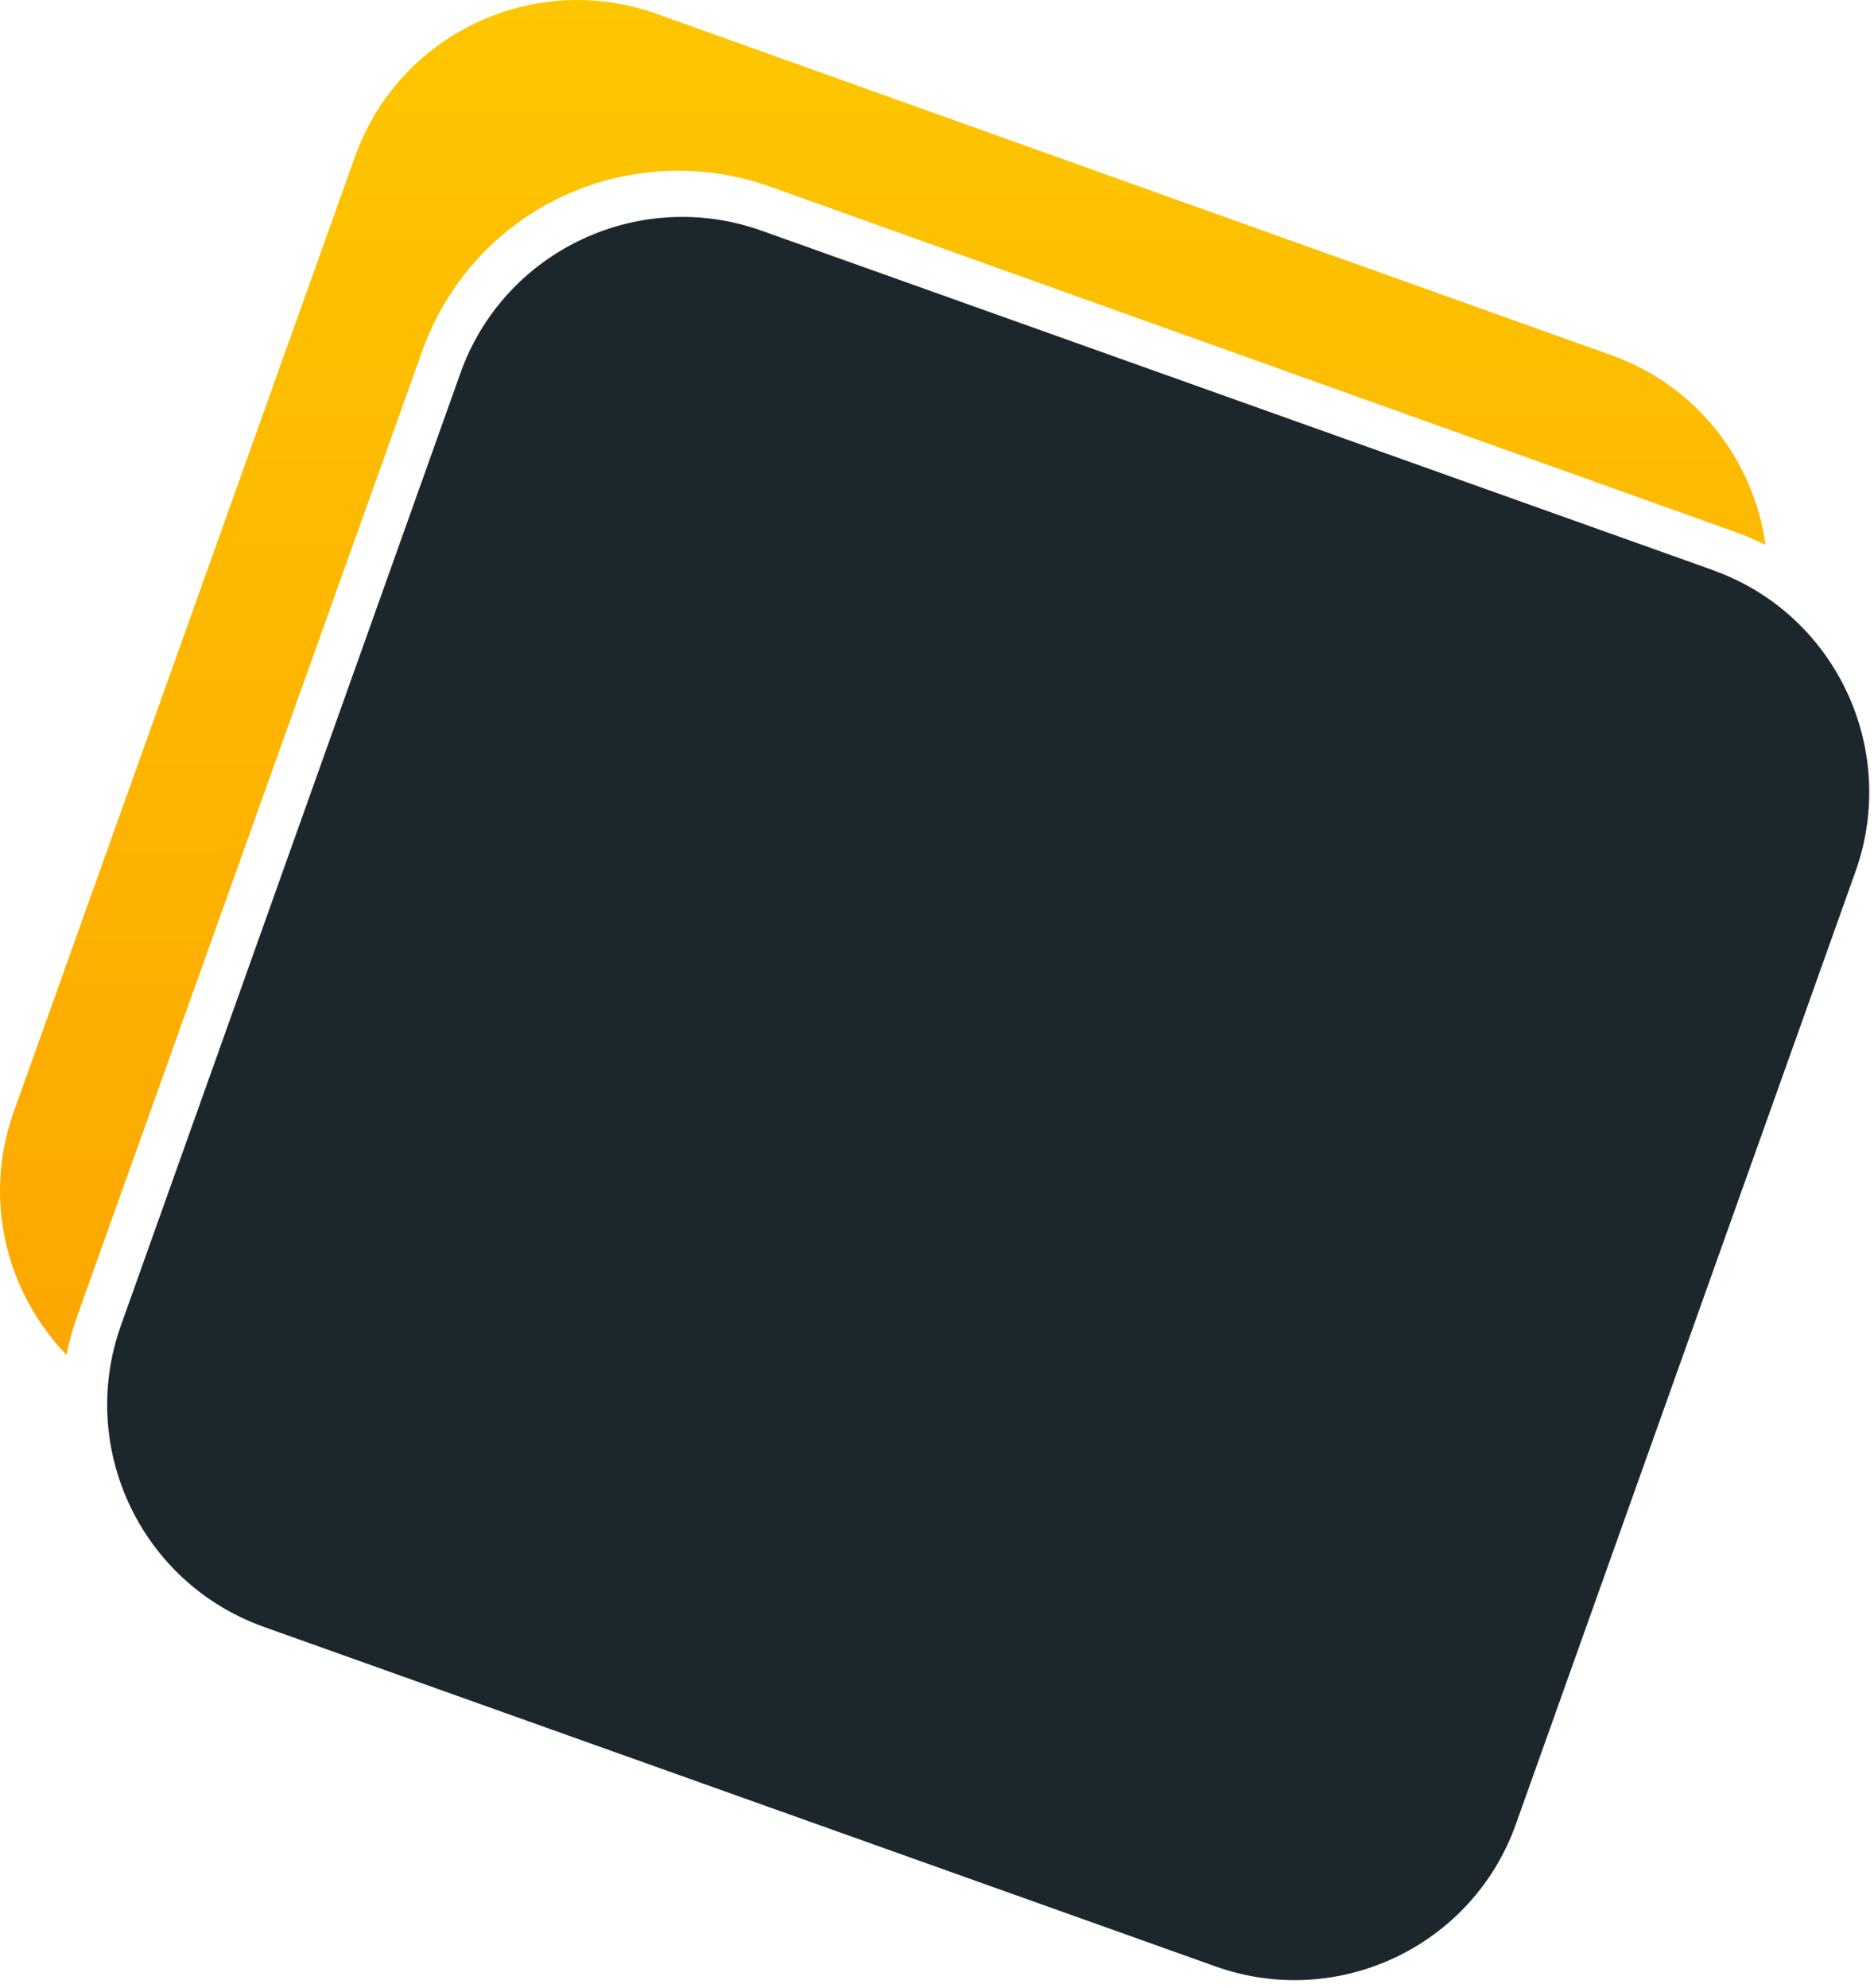
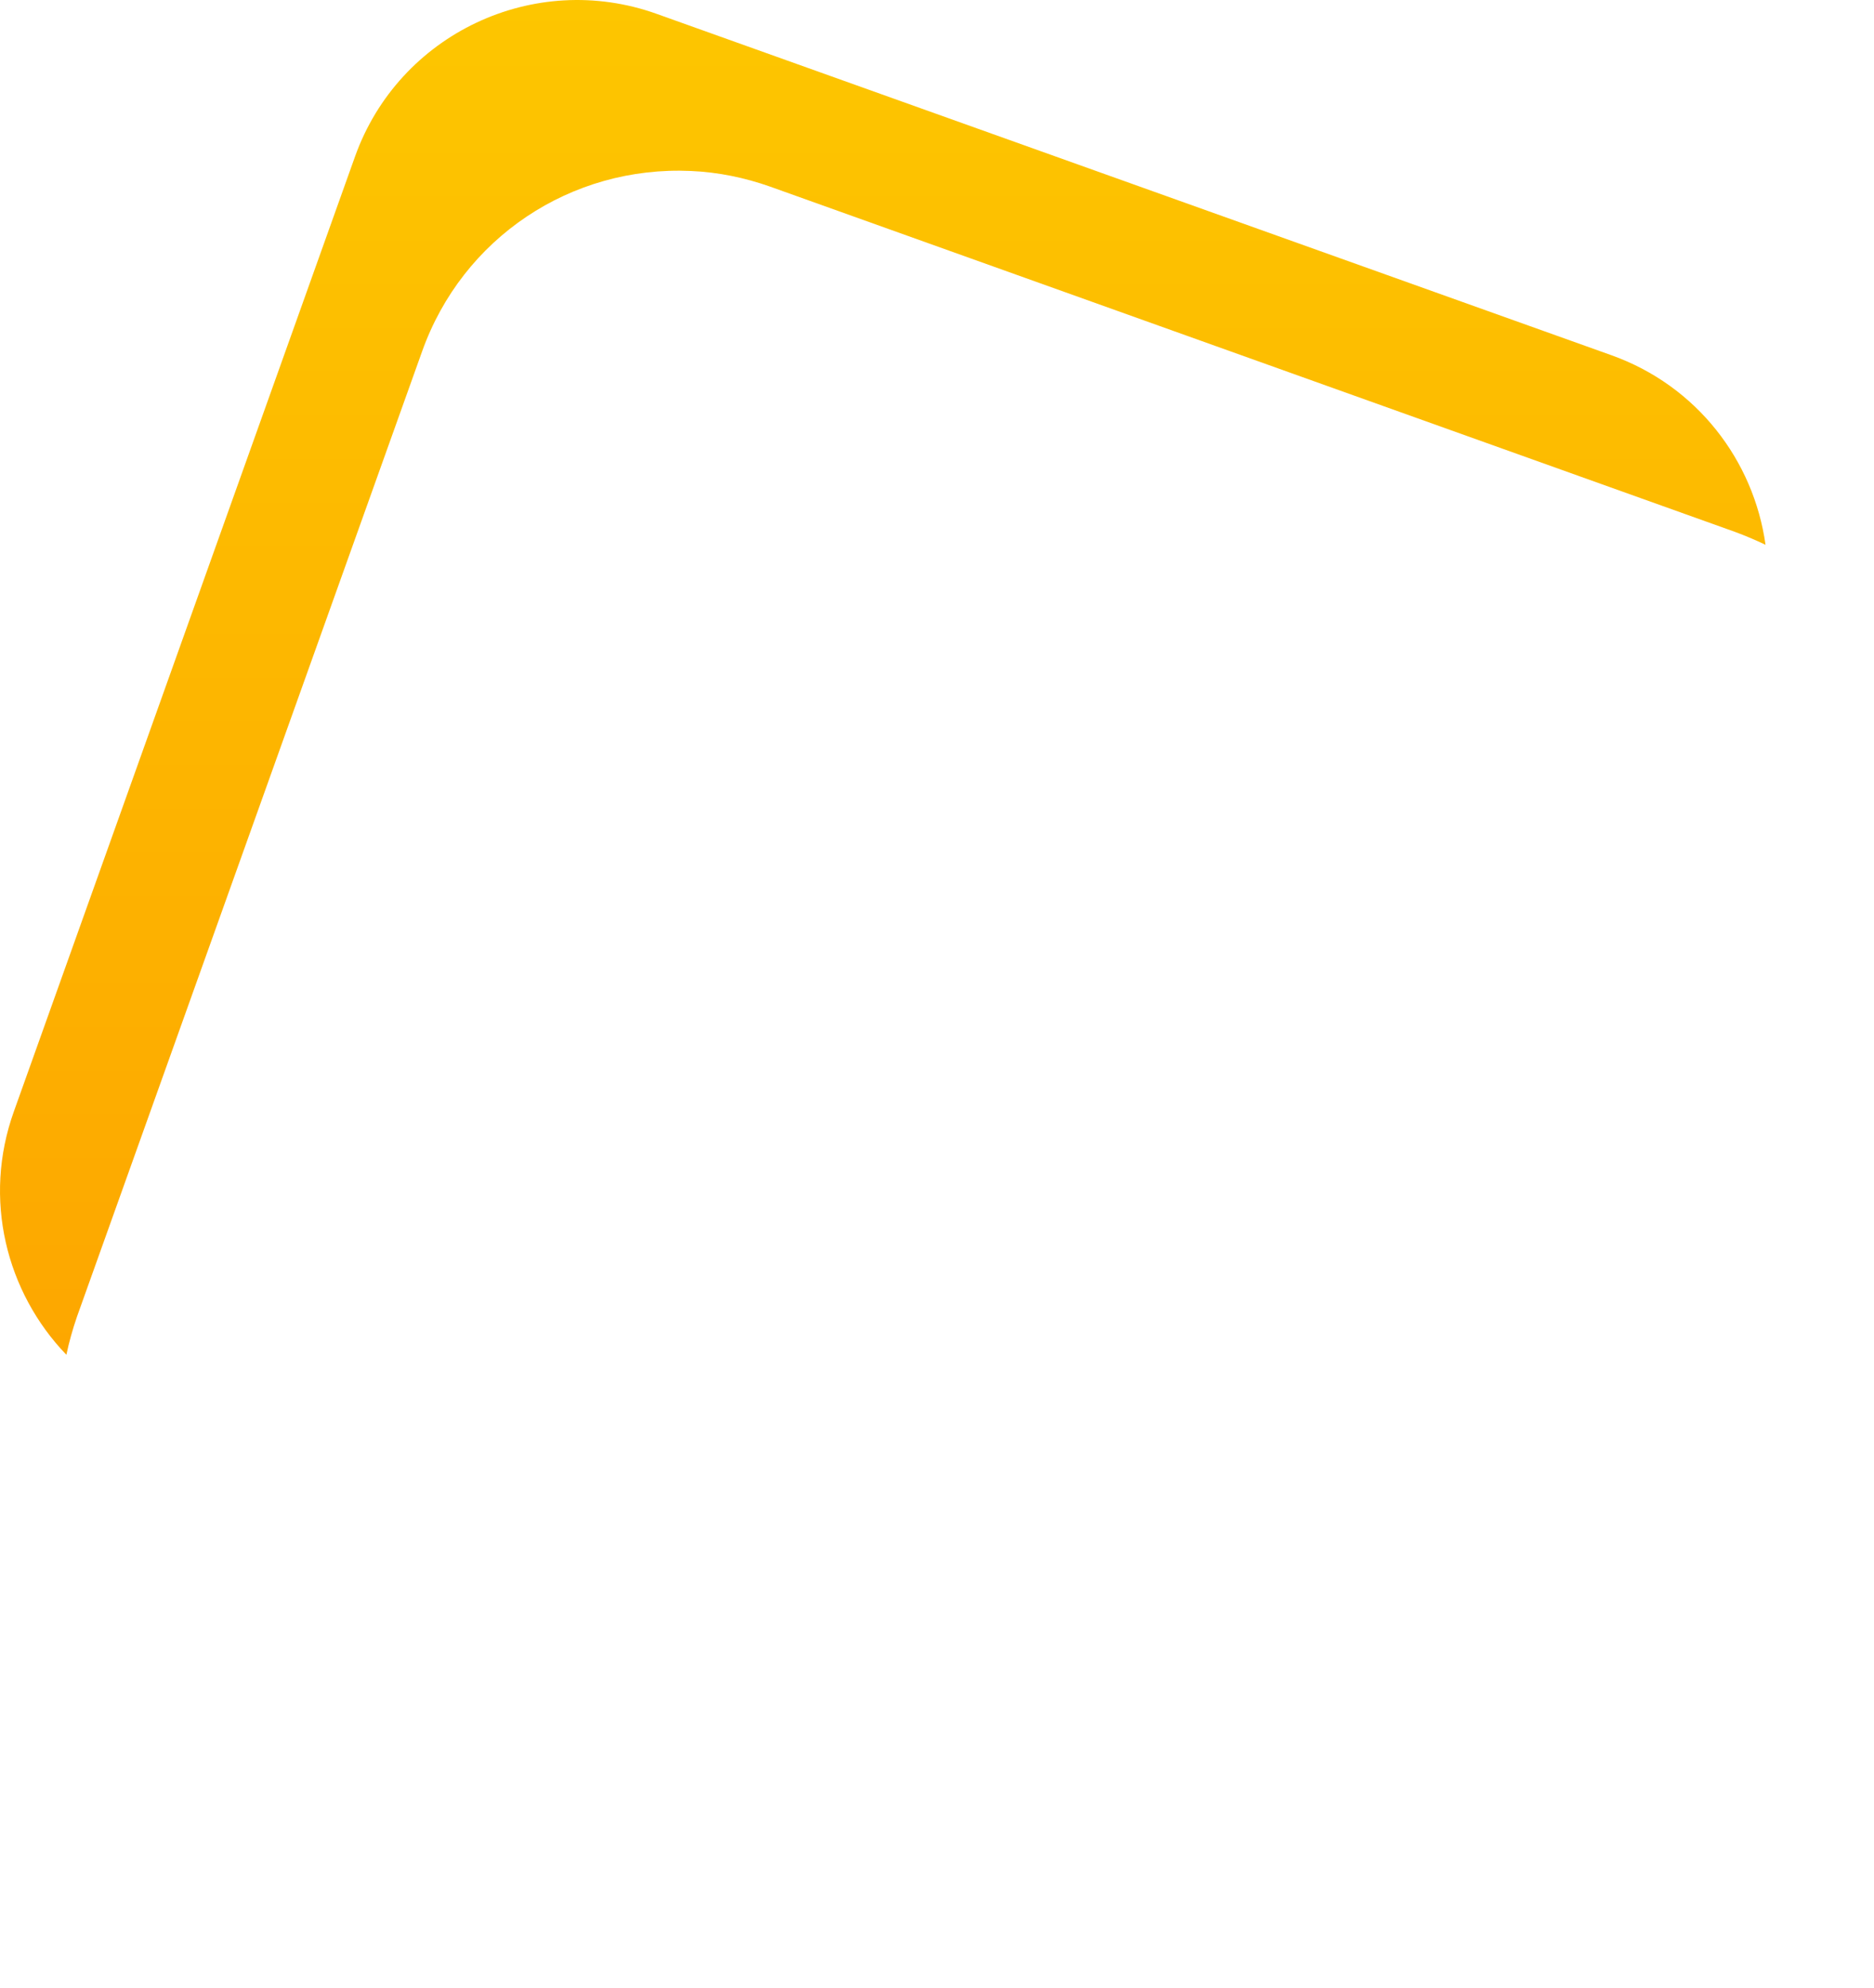
<svg xmlns="http://www.w3.org/2000/svg" fill="none" height="176" viewBox="0 0 166 176" width="166">
  <style>





    </style>
  <linearGradient id="a" gradientUnits="userSpaceOnUse" x1="78.196" x2="78.196" y1="0" y2="119.957">
    <stop offset="0" stop-color="#fdc600" />
    <stop offset="1" stop-color="#fda700" />
  </linearGradient>
-   <path d="m151.742 50.495c10.825 3.851 16.48 15.787 12.629 26.647l-30.082 84.347c-3.851 10.86-15.786 16.481-26.612 12.629l-84.346-30.081c-10.825-3.886-16.481-15.787-12.63-26.647l30.082-84.346c3.851-10.825 15.787-16.481 26.647-12.63l84.346 30.082" fill="#1c272d" />
  <path d="m6.816 116.591 30.567-85.456c3.574-10.062 13.185-16.481 23.836-15.995 2.394.104 4.753.59 7.009 1.388l85.457 30.567c.937.347 1.839.729 2.706 1.145-1.041-7.46-6.071-14.087-13.67-16.793l-84.555-30.22c-10.86-3.886-22.83 1.77-26.716 12.629l-30.22 84.555c-2.776 7.737-.694 15.995 4.649 21.547.243-1.145.555-2.255.937-3.366z" fill="url(#a)" />
</svg>